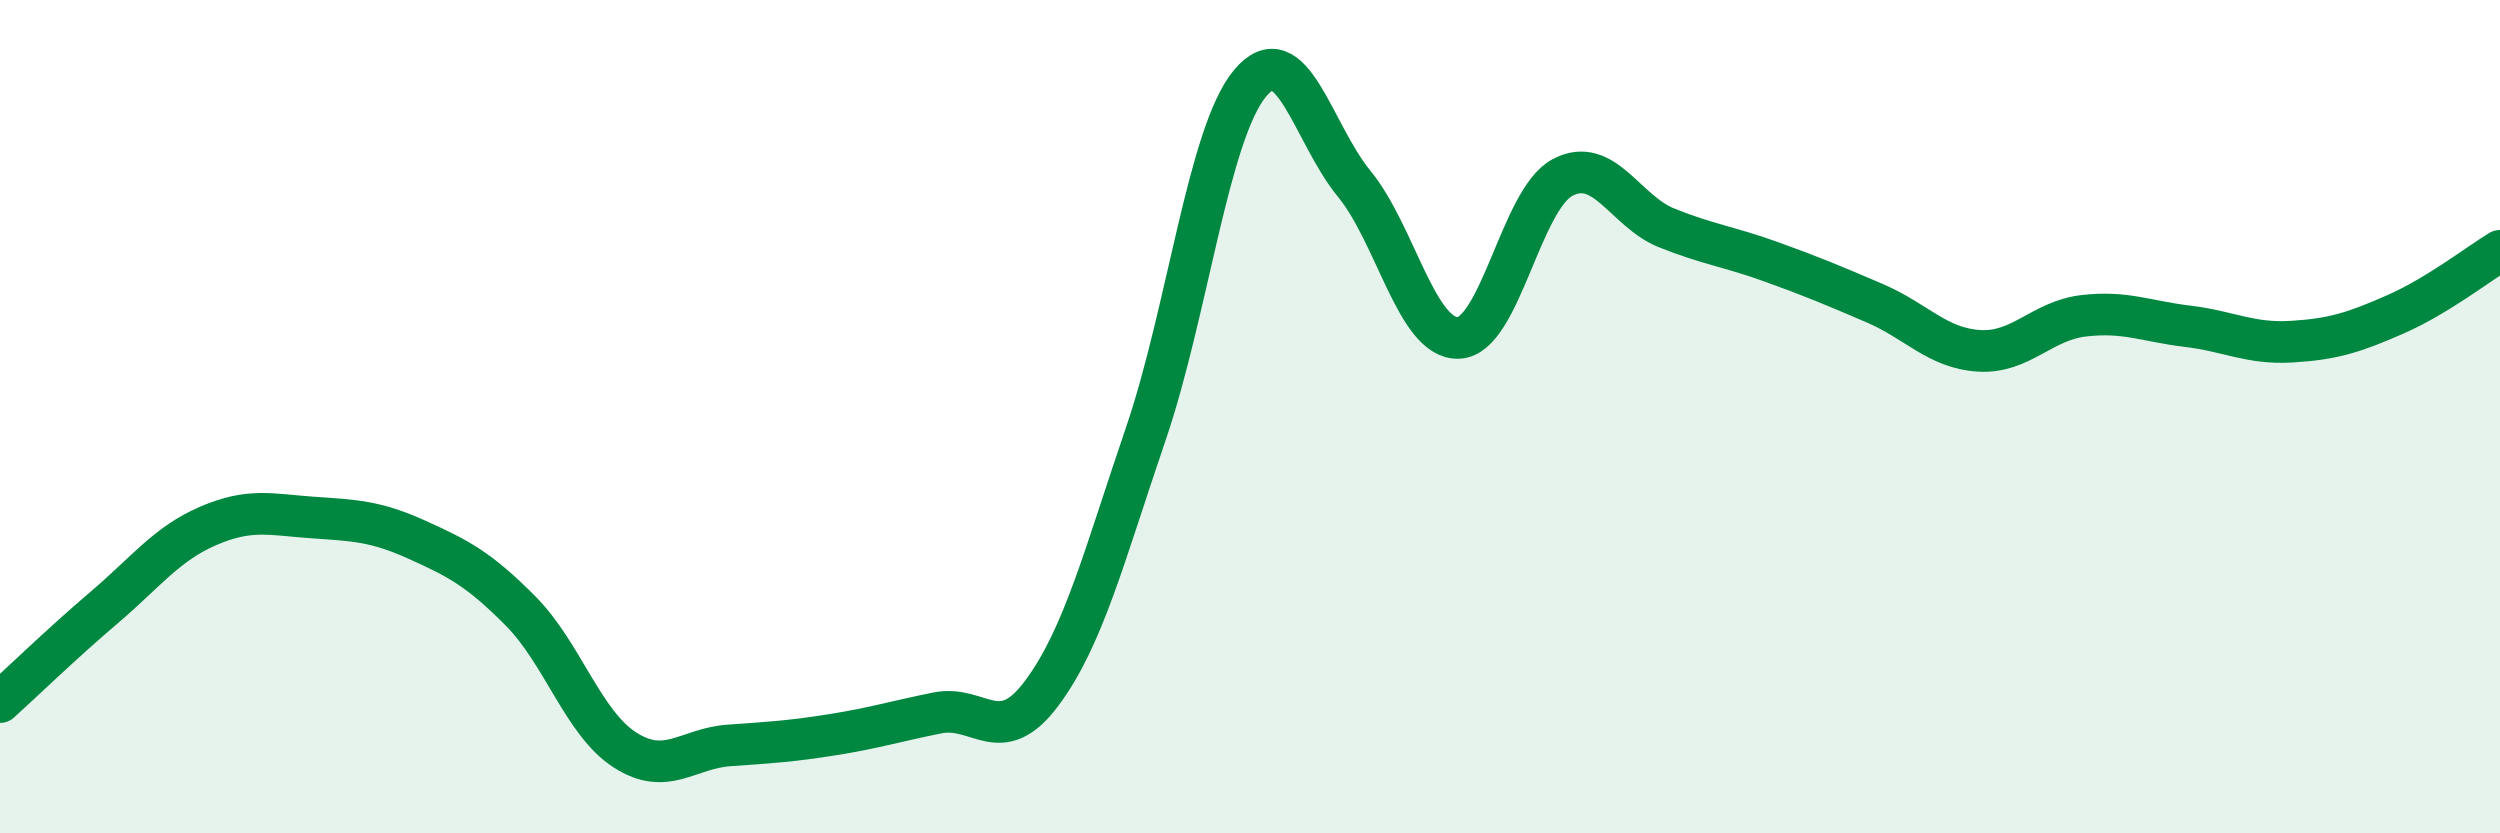
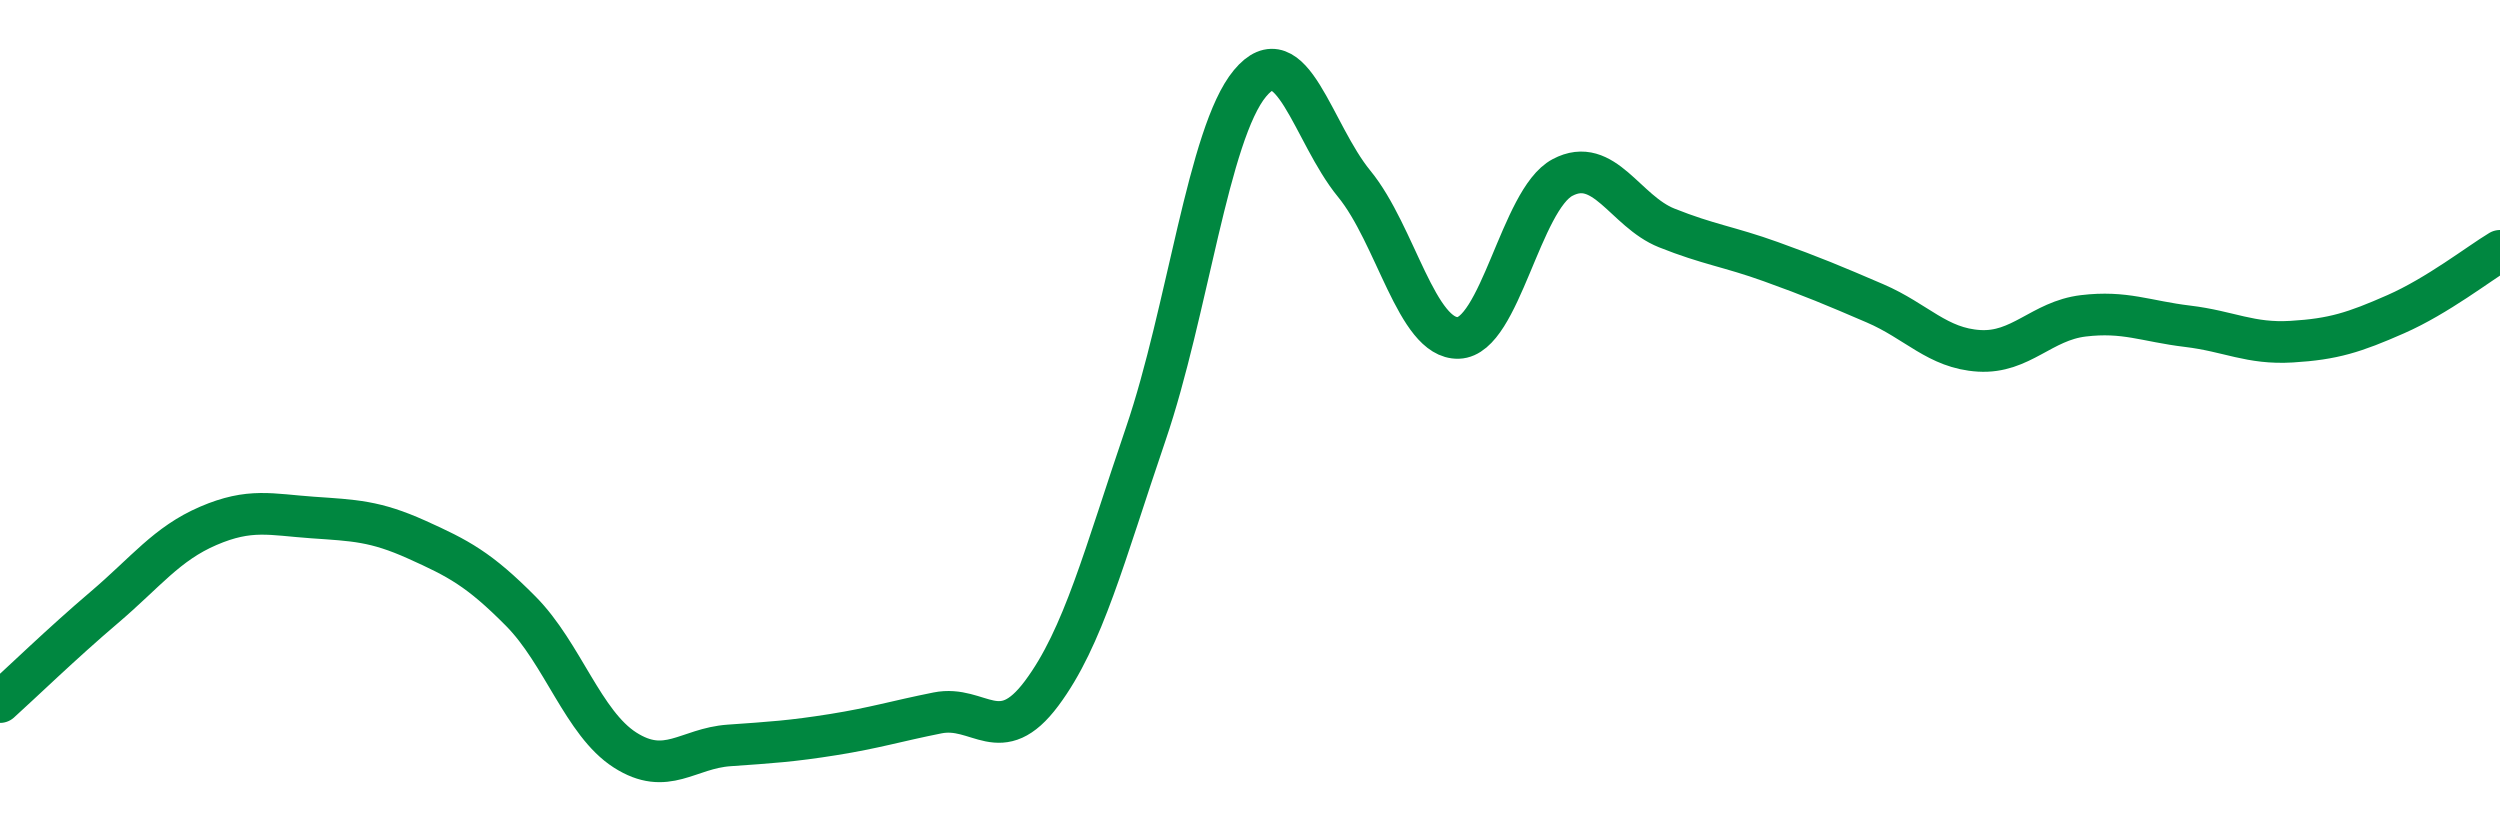
<svg xmlns="http://www.w3.org/2000/svg" width="60" height="20" viewBox="0 0 60 20">
-   <path d="M 0,16.85 C 0.5,16.4 1.5,15.43 2.5,14.58 C 3.5,13.73 4,13.05 5,12.62 C 6,12.19 6.5,12.35 7.5,12.42 C 8.5,12.49 9,12.5 10,12.95 C 11,13.4 11.5,13.66 12.5,14.67 C 13.5,15.68 14,17.36 15,18 C 16,18.64 16.5,17.96 17.5,17.89 C 18.5,17.82 19,17.79 20,17.63 C 21,17.47 21.5,17.31 22.5,17.11 C 23.5,16.91 24,17.98 25,16.64 C 26,15.3 26.5,13.34 27.5,10.41 C 28.5,7.48 29,3.2 30,2 C 31,0.8 31.5,3.19 32.5,4.41 C 33.5,5.63 34,8.14 35,8.11 C 36,8.08 36.5,4.79 37.5,4.26 C 38.5,3.73 39,5.07 40,5.47 C 41,5.87 41.5,5.92 42.5,6.28 C 43.5,6.64 44,6.85 45,7.28 C 46,7.71 46.5,8.36 47.5,8.42 C 48.5,8.48 49,7.7 50,7.58 C 51,7.46 51.5,7.71 52.5,7.83 C 53.5,7.95 54,8.26 55,8.2 C 56,8.14 56.5,7.98 57.5,7.54 C 58.5,7.1 59.5,6.32 60,6.02L60 20L0 20Z" fill="#008740" opacity="0.1" stroke-linecap="round" stroke-linejoin="round" />
  <path d="M 0,16.85 C 0.5,16.4 1.5,15.43 2.5,14.58 C 3.5,13.73 4,13.05 5,12.62 C 6,12.19 6.5,12.35 7.5,12.42 C 8.5,12.49 9,12.5 10,12.95 C 11,13.4 11.5,13.66 12.5,14.67 C 13.5,15.68 14,17.36 15,18 C 16,18.64 16.5,17.96 17.5,17.89 C 18.5,17.82 19,17.79 20,17.63 C 21,17.47 21.5,17.31 22.5,17.11 C 23.5,16.91 24,17.98 25,16.64 C 26,15.3 26.5,13.34 27.5,10.41 C 28.5,7.48 29,3.2 30,2 C 31,0.8 31.5,3.19 32.5,4.41 C 33.5,5.63 34,8.14 35,8.11 C 36,8.08 36.5,4.79 37.5,4.26 C 38.5,3.73 39,5.07 40,5.47 C 41,5.87 41.5,5.92 42.5,6.28 C 43.5,6.64 44,6.85 45,7.28 C 46,7.71 46.5,8.36 47.5,8.42 C 48.5,8.48 49,7.7 50,7.58 C 51,7.46 51.5,7.71 52.5,7.83 C 53.5,7.95 54,8.26 55,8.2 C 56,8.14 56.5,7.98 57.5,7.54 C 58.5,7.1 59.5,6.32 60,6.02" stroke="#008740" stroke-width="1" fill="none" stroke-linecap="round" stroke-linejoin="round" />
</svg>